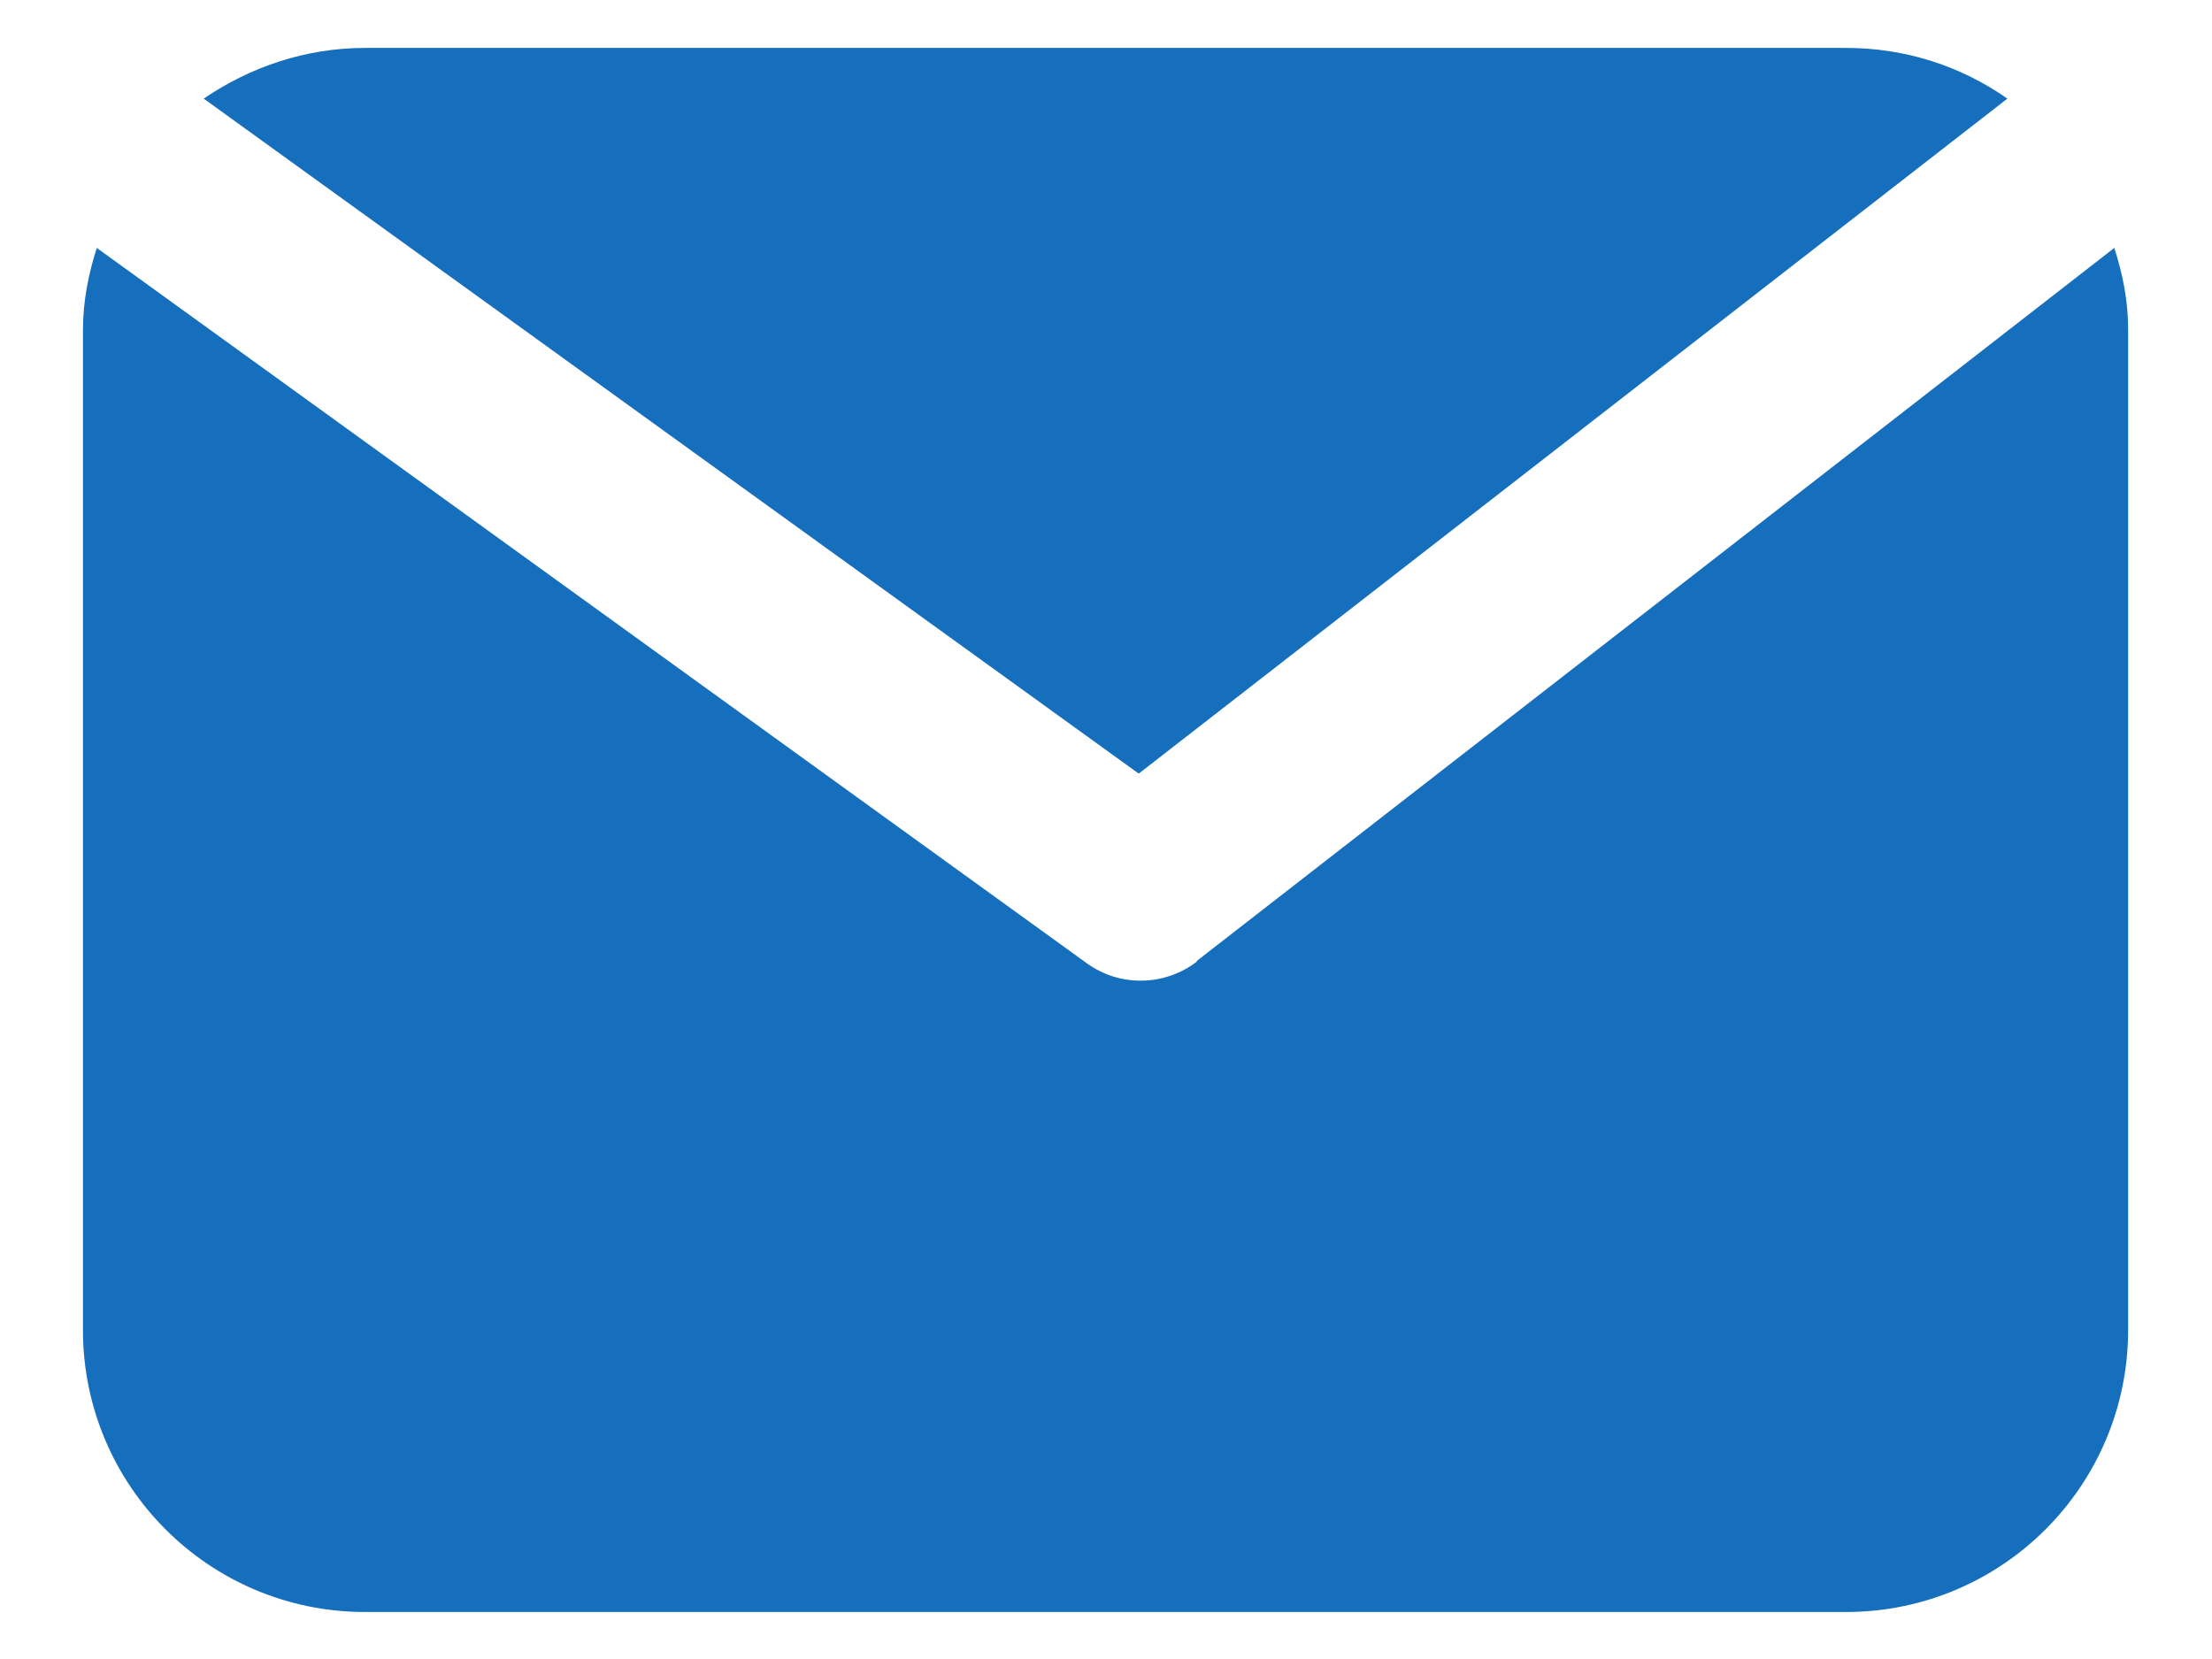
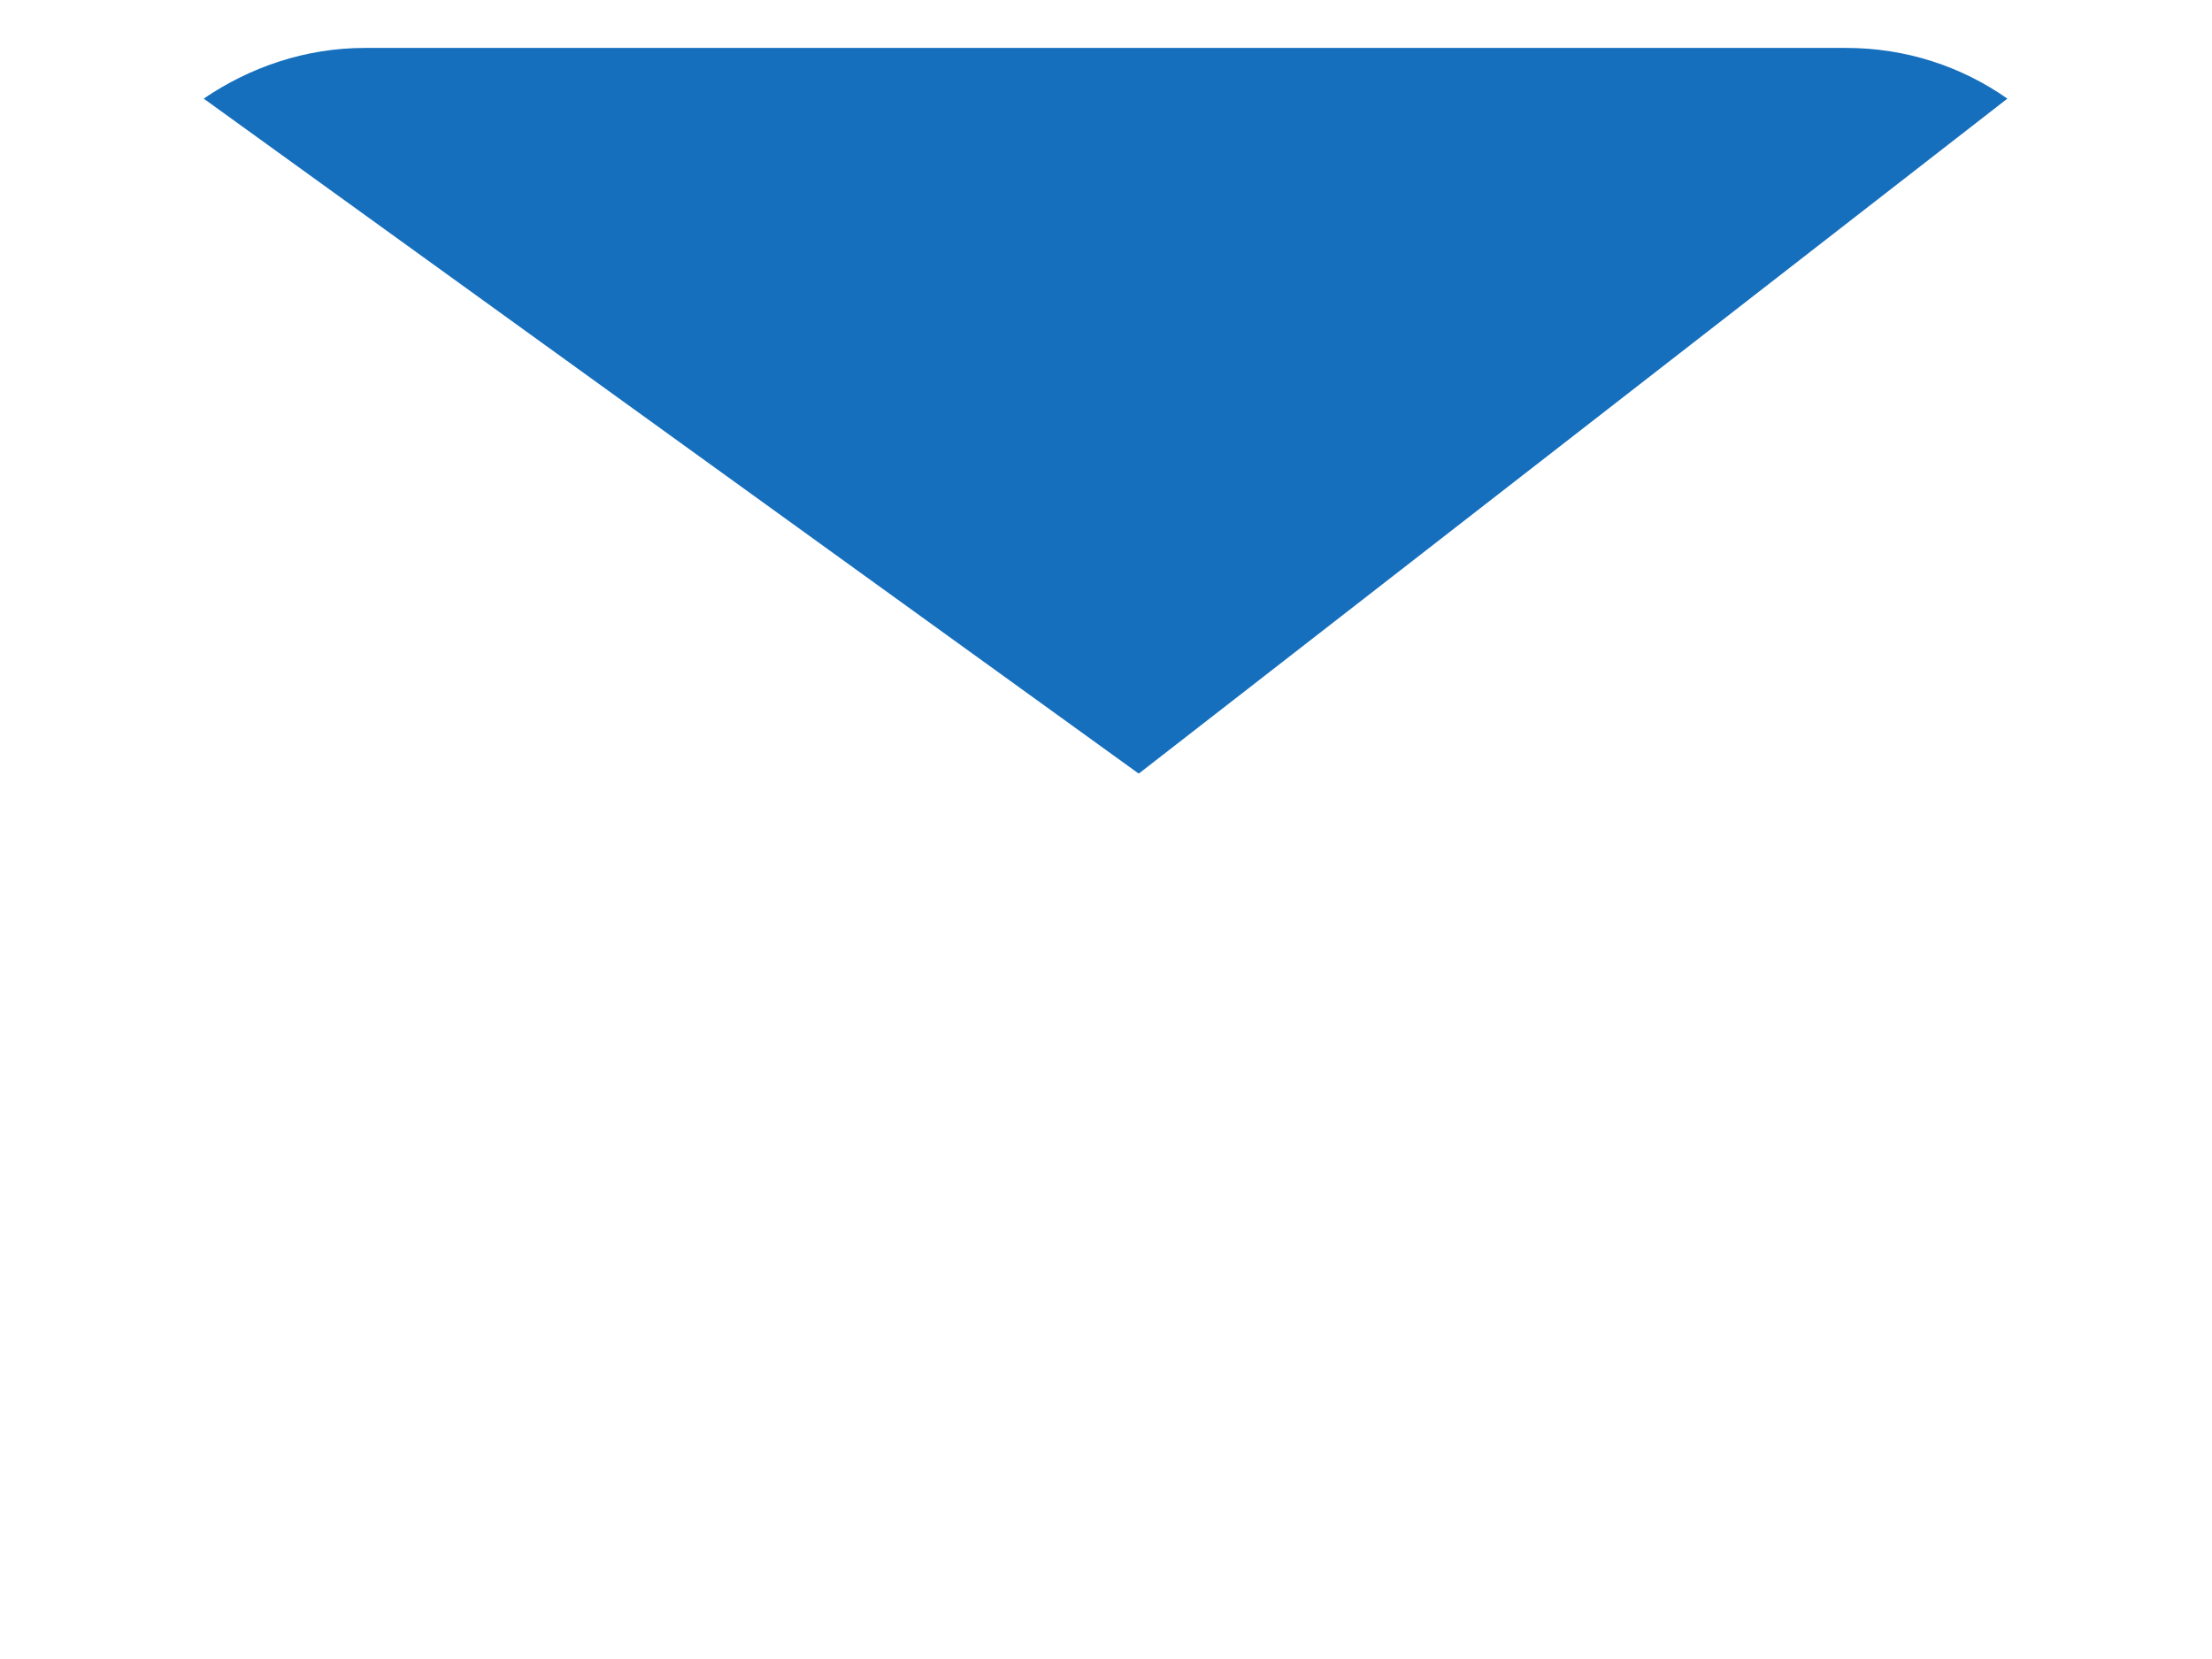
<svg xmlns="http://www.w3.org/2000/svg" height="18" viewBox="0 0 24 18" width="24">
  <g fill="#166fbd">
    <path d="m12.36 8.39 9.42-7.32c-.5-.35-1.1-.55-1.75-.55h-16.07c-.65 0-1.25.21-1.75.55l10.14 7.32z" />
-     <path d="m12.99 10.43c-.18.14-.4.21-.61.21s-.41-.06-.59-.19l-10.74-7.76c-.09.28-.15.58-.15.89v10.85c0 1.69 1.37 3.06 3.06 3.06h16.07c1.69 0 3.06-1.37 3.06-3.06v-10.86c0-.31-.06-.6-.15-.88l-9.96 7.74z" />
  </g>
</svg>